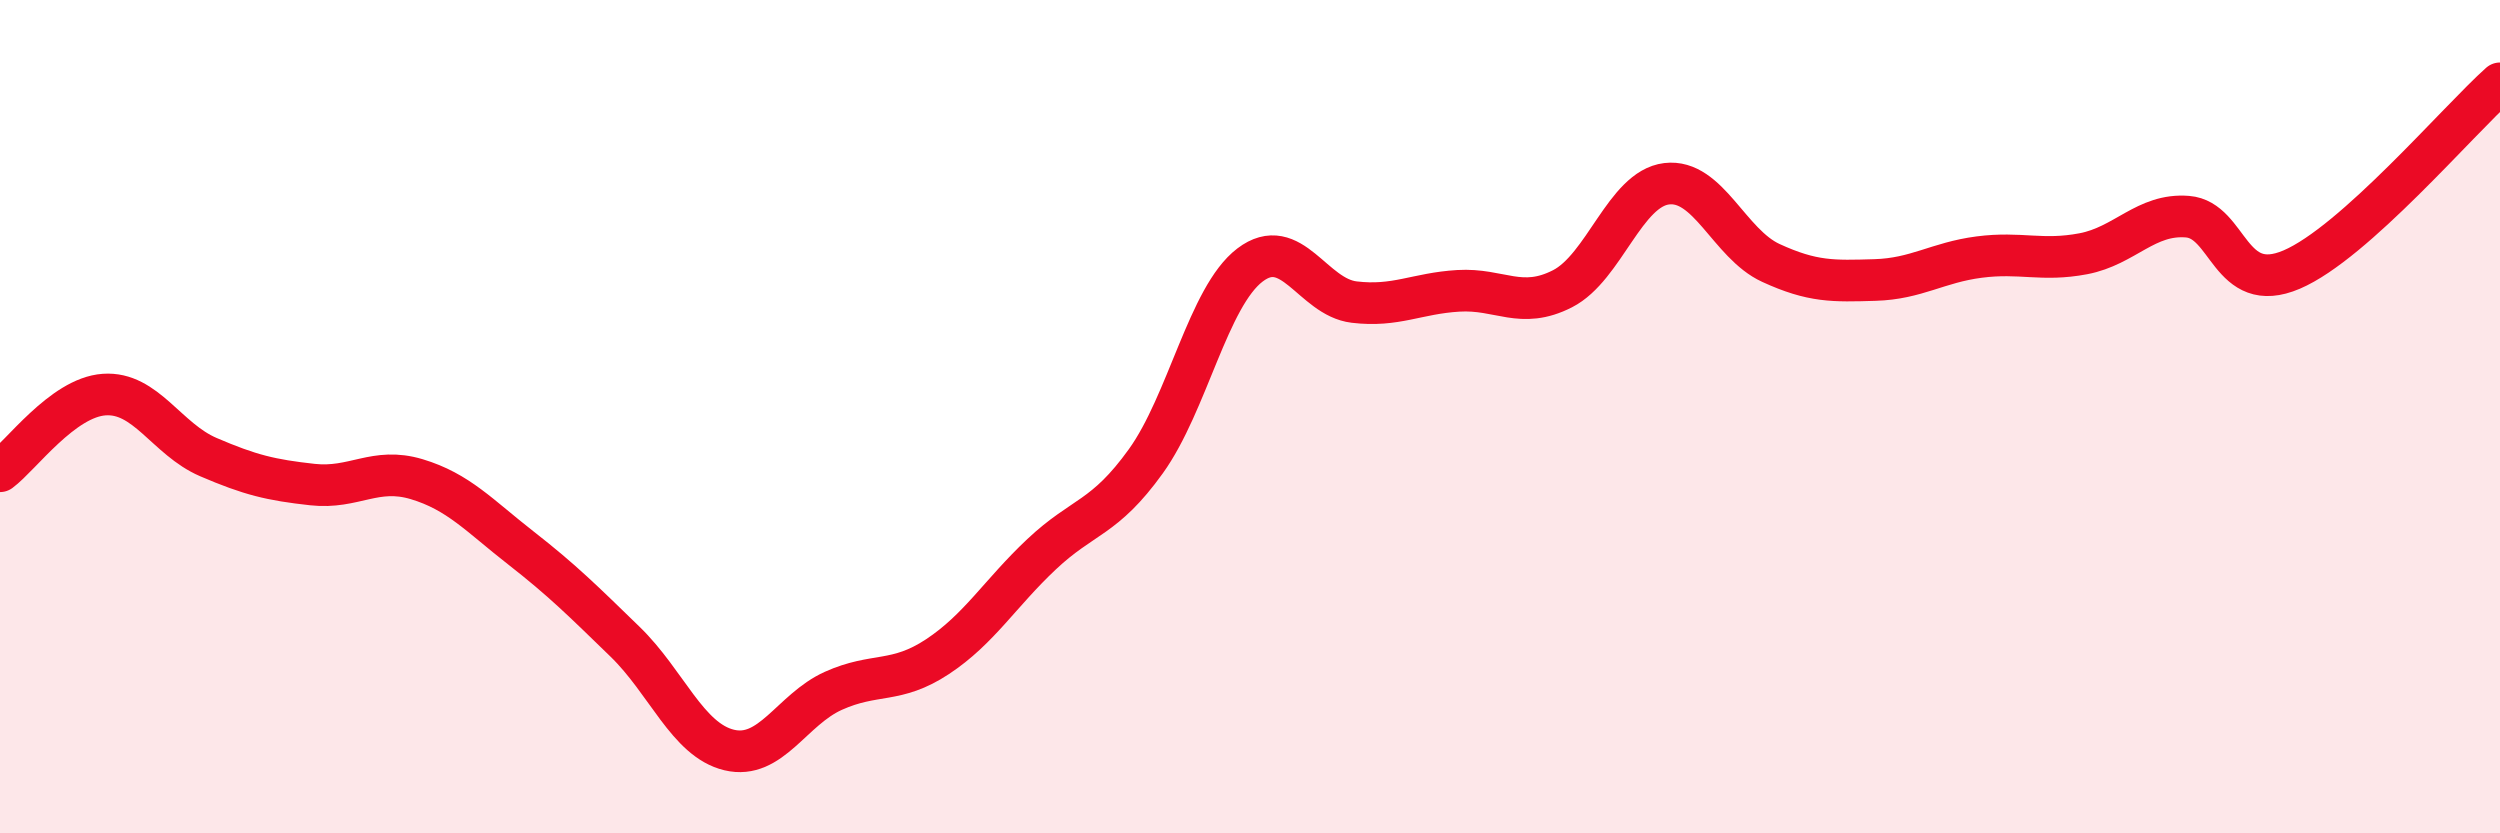
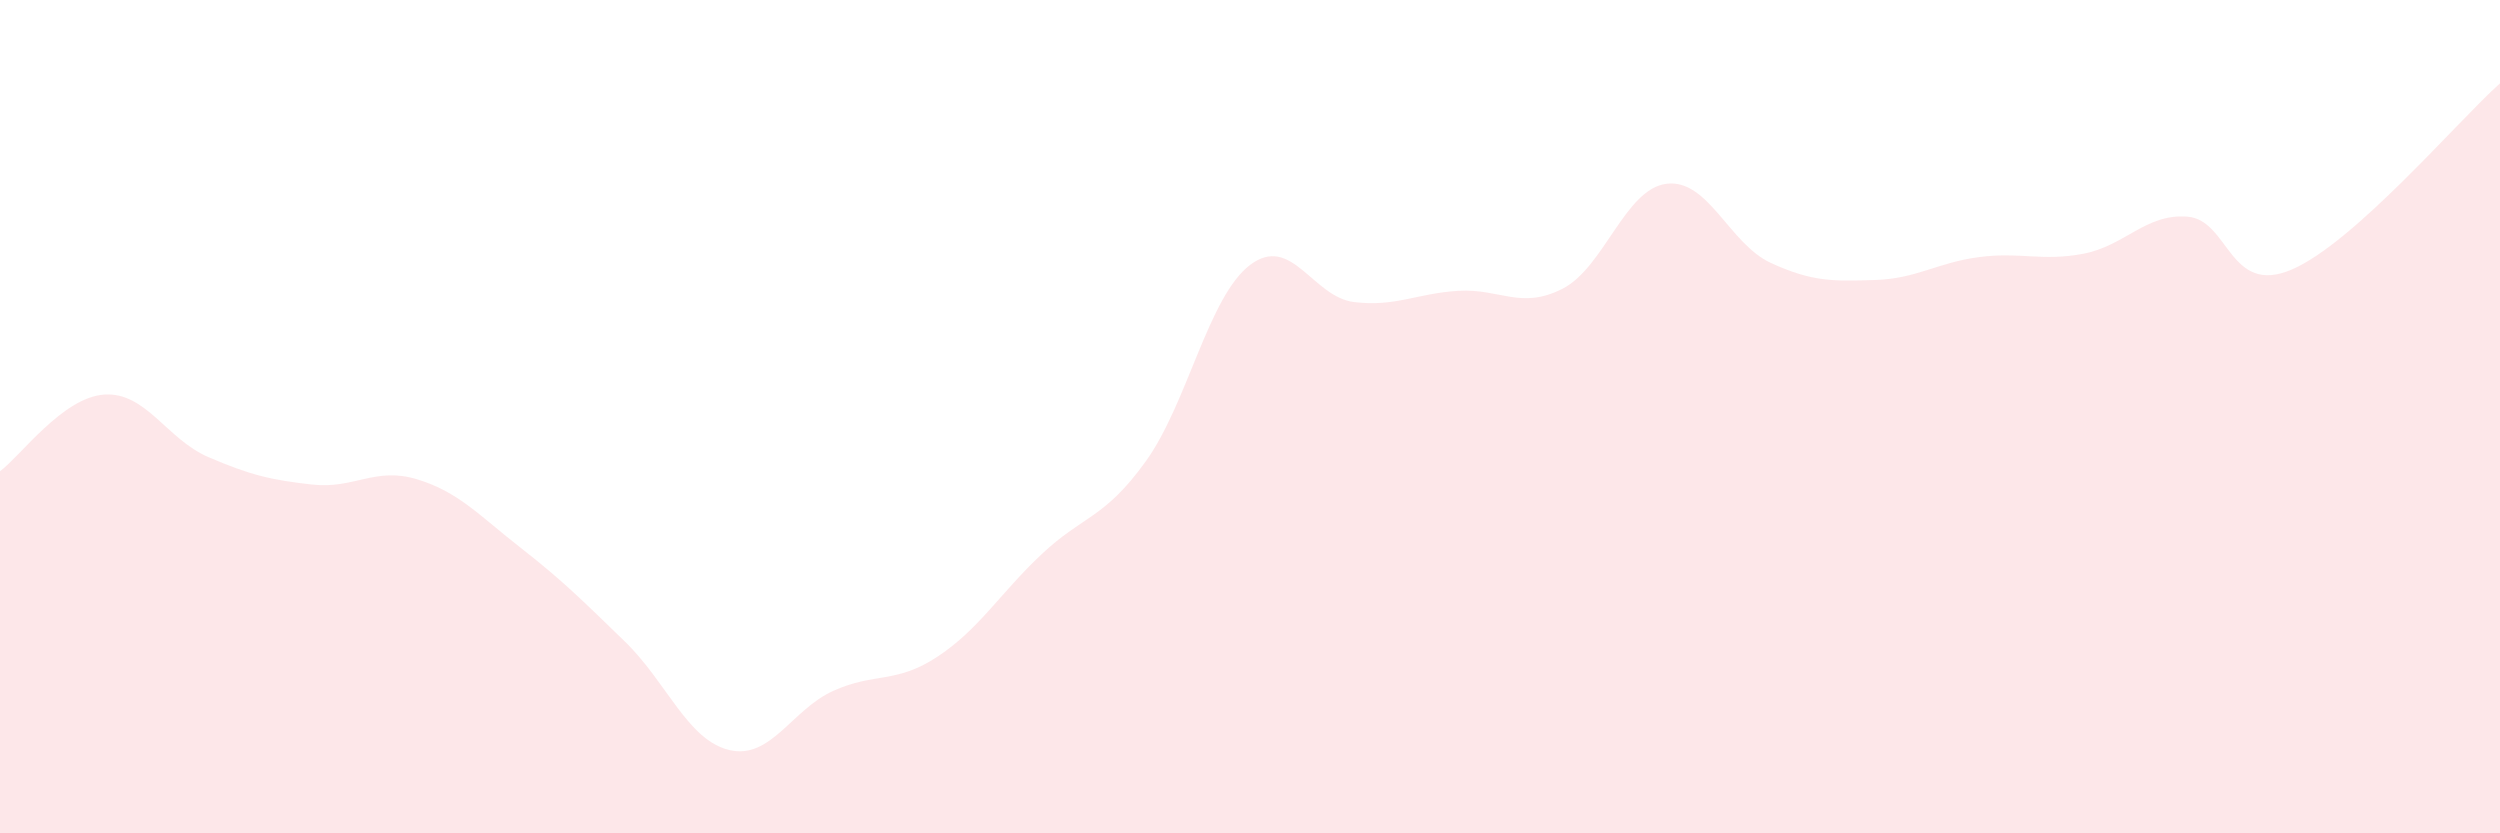
<svg xmlns="http://www.w3.org/2000/svg" width="60" height="20" viewBox="0 0 60 20">
  <path d="M 0,11.31 C 0.5,10.94 1.5,9.54 2.5,9.47 C 3.5,9.4 4,10.54 5,10.97 C 6,11.4 6.5,11.52 7.5,11.63 C 8.5,11.74 9,11.2 10,11.5 C 11,11.8 11.5,12.37 12.5,13.15 C 13.5,13.93 14,14.43 15,15.4 C 16,16.37 16.5,17.76 17.5,18 C 18.5,18.24 19,17.03 20,16.58 C 21,16.13 21.5,16.42 22.5,15.76 C 23.5,15.1 24,14.24 25,13.3 C 26,12.36 26.5,12.46 27.5,11.07 C 28.5,9.68 29,7.12 30,6.36 C 31,5.6 31.5,7.13 32.5,7.25 C 33.5,7.37 34,7.04 35,6.98 C 36,6.92 36.5,7.44 37.5,6.93 C 38.5,6.42 39,4.53 40,4.41 C 41,4.29 41.5,5.85 42.5,6.31 C 43.5,6.77 44,6.75 45,6.72 C 46,6.69 46.5,6.3 47.5,6.17 C 48.5,6.04 49,6.28 50,6.09 C 51,5.9 51.5,5.12 52.5,5.2 C 53.5,5.28 53.5,7.11 55,6.47 C 56.5,5.83 59,2.89 60,2L60 20L0 20Z" fill="#EB0A25" opacity="0.1" stroke-linecap="round" stroke-linejoin="round" />
-   <path d="M 0,11.31 C 0.5,10.94 1.5,9.54 2.5,9.47 C 3.5,9.4 4,10.54 5,10.97 C 6,11.4 6.5,11.52 7.5,11.63 C 8.5,11.74 9,11.2 10,11.5 C 11,11.8 11.5,12.37 12.5,13.15 C 13.5,13.93 14,14.43 15,15.4 C 16,16.37 16.5,17.76 17.5,18 C 18.5,18.24 19,17.03 20,16.58 C 21,16.13 21.5,16.42 22.5,15.76 C 23.5,15.1 24,14.24 25,13.3 C 26,12.36 26.5,12.46 27.5,11.07 C 28.5,9.68 29,7.12 30,6.36 C 31,5.6 31.5,7.13 32.5,7.25 C 33.5,7.37 34,7.04 35,6.98 C 36,6.92 36.5,7.44 37.5,6.93 C 38.5,6.42 39,4.53 40,4.41 C 41,4.29 41.5,5.85 42.5,6.31 C 43.5,6.77 44,6.75 45,6.72 C 46,6.69 46.5,6.3 47.5,6.17 C 48.5,6.04 49,6.28 50,6.09 C 51,5.9 51.5,5.12 52.5,5.2 C 53.5,5.28 53.5,7.11 55,6.47 C 56.5,5.83 59,2.89 60,2" stroke="#EB0A25" stroke-width="1" fill="none" stroke-linecap="round" stroke-linejoin="round" />
</svg>